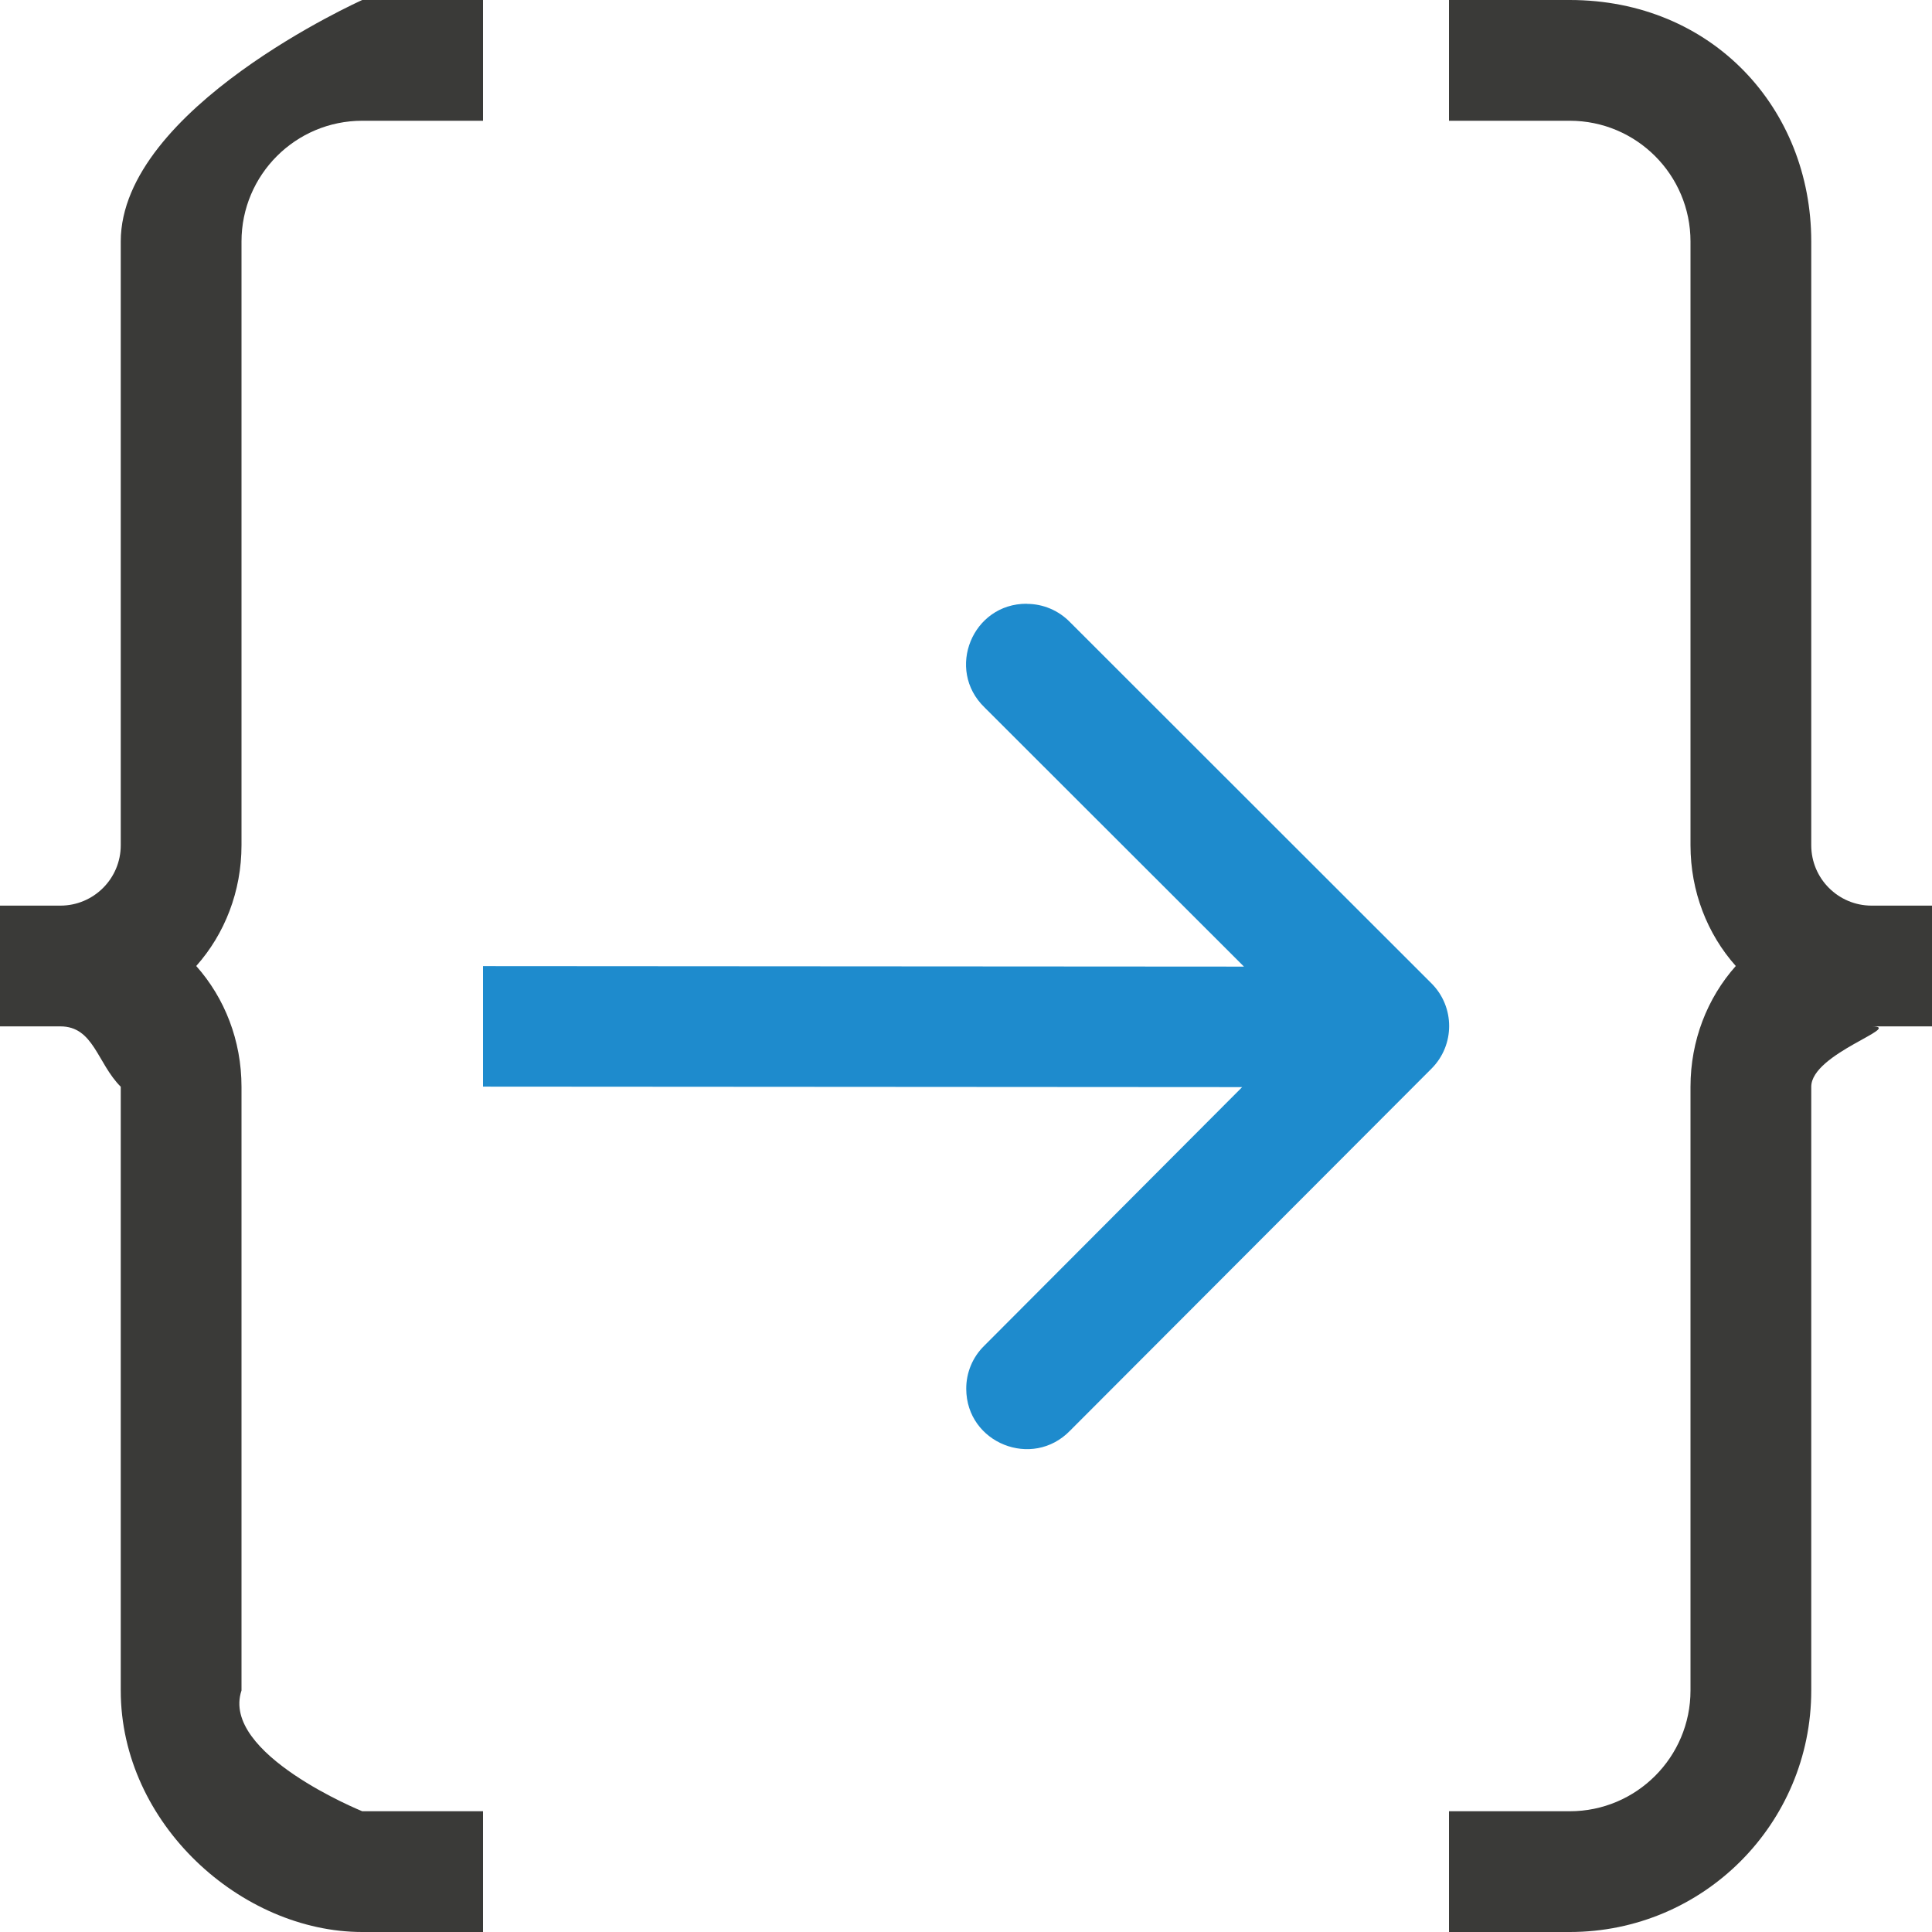
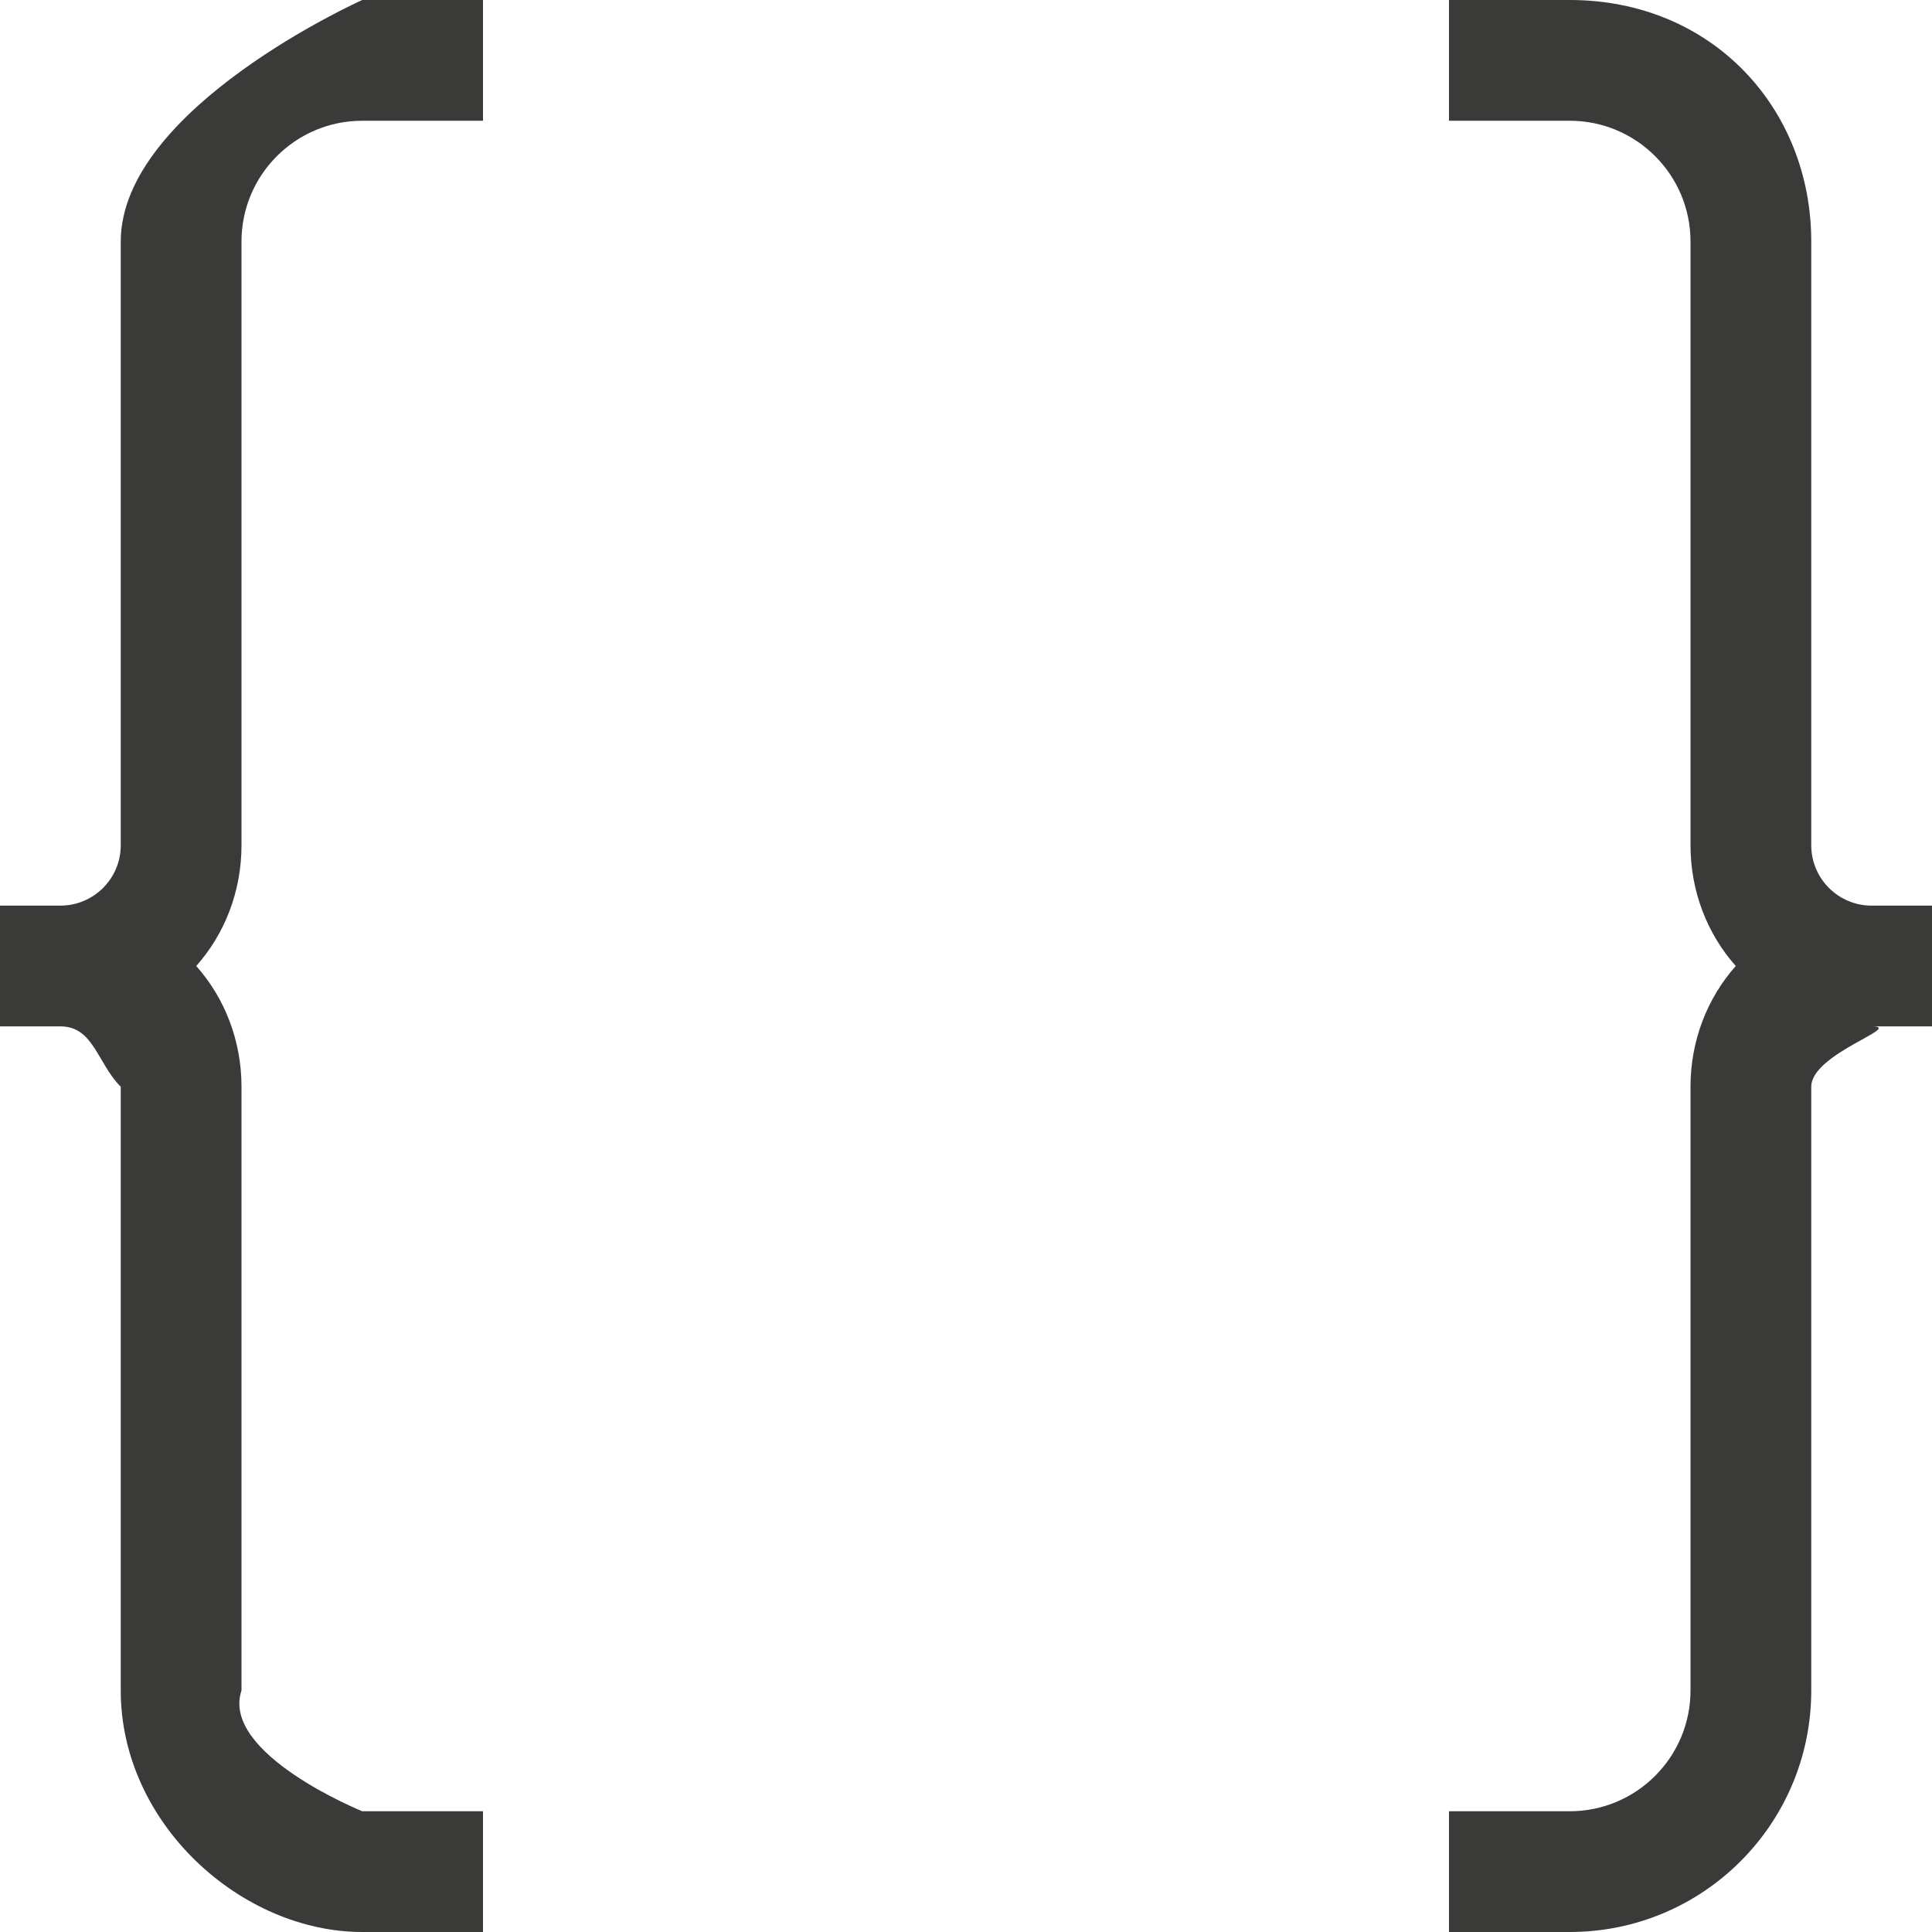
- <svg xmlns="http://www.w3.org/2000/svg" viewBox="0 0 16 16">/&gt;<path d="m8.503 5c-.45-.002-.673.545-.35.858l2.149 2.147-6.302-.004v.998l6.287.004-2.135 2.141c-.097.094-.151.224-.15.359.002.448.548.667.86.345l2.993-2.998c.195-.195.195-.511 0-.706l-2.993-2.991c-.094-.097-.223-.152-.358-.152z" fill="#1e8bcd" fill-rule="evenodd" />
-   <path d="m3 0s-2 .895-2 2v4 1c0 .276-.224.5-.5.5h-.5v1h.5c.276 0 .305.305.5.5v1 1 3c0 1.105 1 2 2 2h1v-1h-1s-1.175-.476-1-1v-3-1-1c0-.382-.139-.735-.375-1 .236-.265.375-.618.375-1v-1-.281-3.719c0-.552.448-1 1-1h1v-1zm9 0v1h1c.552 0 1 .448 1 1v3.719.281 1c0 .382.139.735.375 1-.236.265-.375.618-.375 1v1 1 3c0 .552-.448 1-1 1h-1v1h1c1.105 0 2-.895 2-2v-3-1-1c0-.276.776-.5.5-.5h.5v-1h-.5c-.276 0-.5-.224-.5-.5v-1-4c0-1.105-.823-2-2-2z" fill="#3a3a38" />
+ <svg xmlns="http://www.w3.org/2000/svg" viewBox="0 0 16 16">/&gt;<path d="m3 0s-2 .895-2 2v4 1c0 .276-.224.5-.5.5h-.5v1h.5c.276 0 .305.305.5.5v1 1 3c0 1.105 1 2 2 2h1v-1h-1s-1.175-.476-1-1v-3-1-1c0-.382-.139-.735-.375-1 .236-.265.375-.618.375-1v-1-.281-3.719c0-.552.448-1 1-1h1v-1zm9 0v1h1c.552 0 1 .448 1 1v3.719.281 1c0 .382.139.735.375 1-.236.265-.375.618-.375 1v1 1 3c0 .552-.448 1-1 1h-1v1h1c1.105 0 2-.895 2-2v-3-1-1c0-.276.776-.5.5-.5h.5v-1h-.5c-.276 0-.5-.224-.5-.5v-1-4c0-1.105-.823-2-2-2z" fill="#3a3a38" />
</svg>